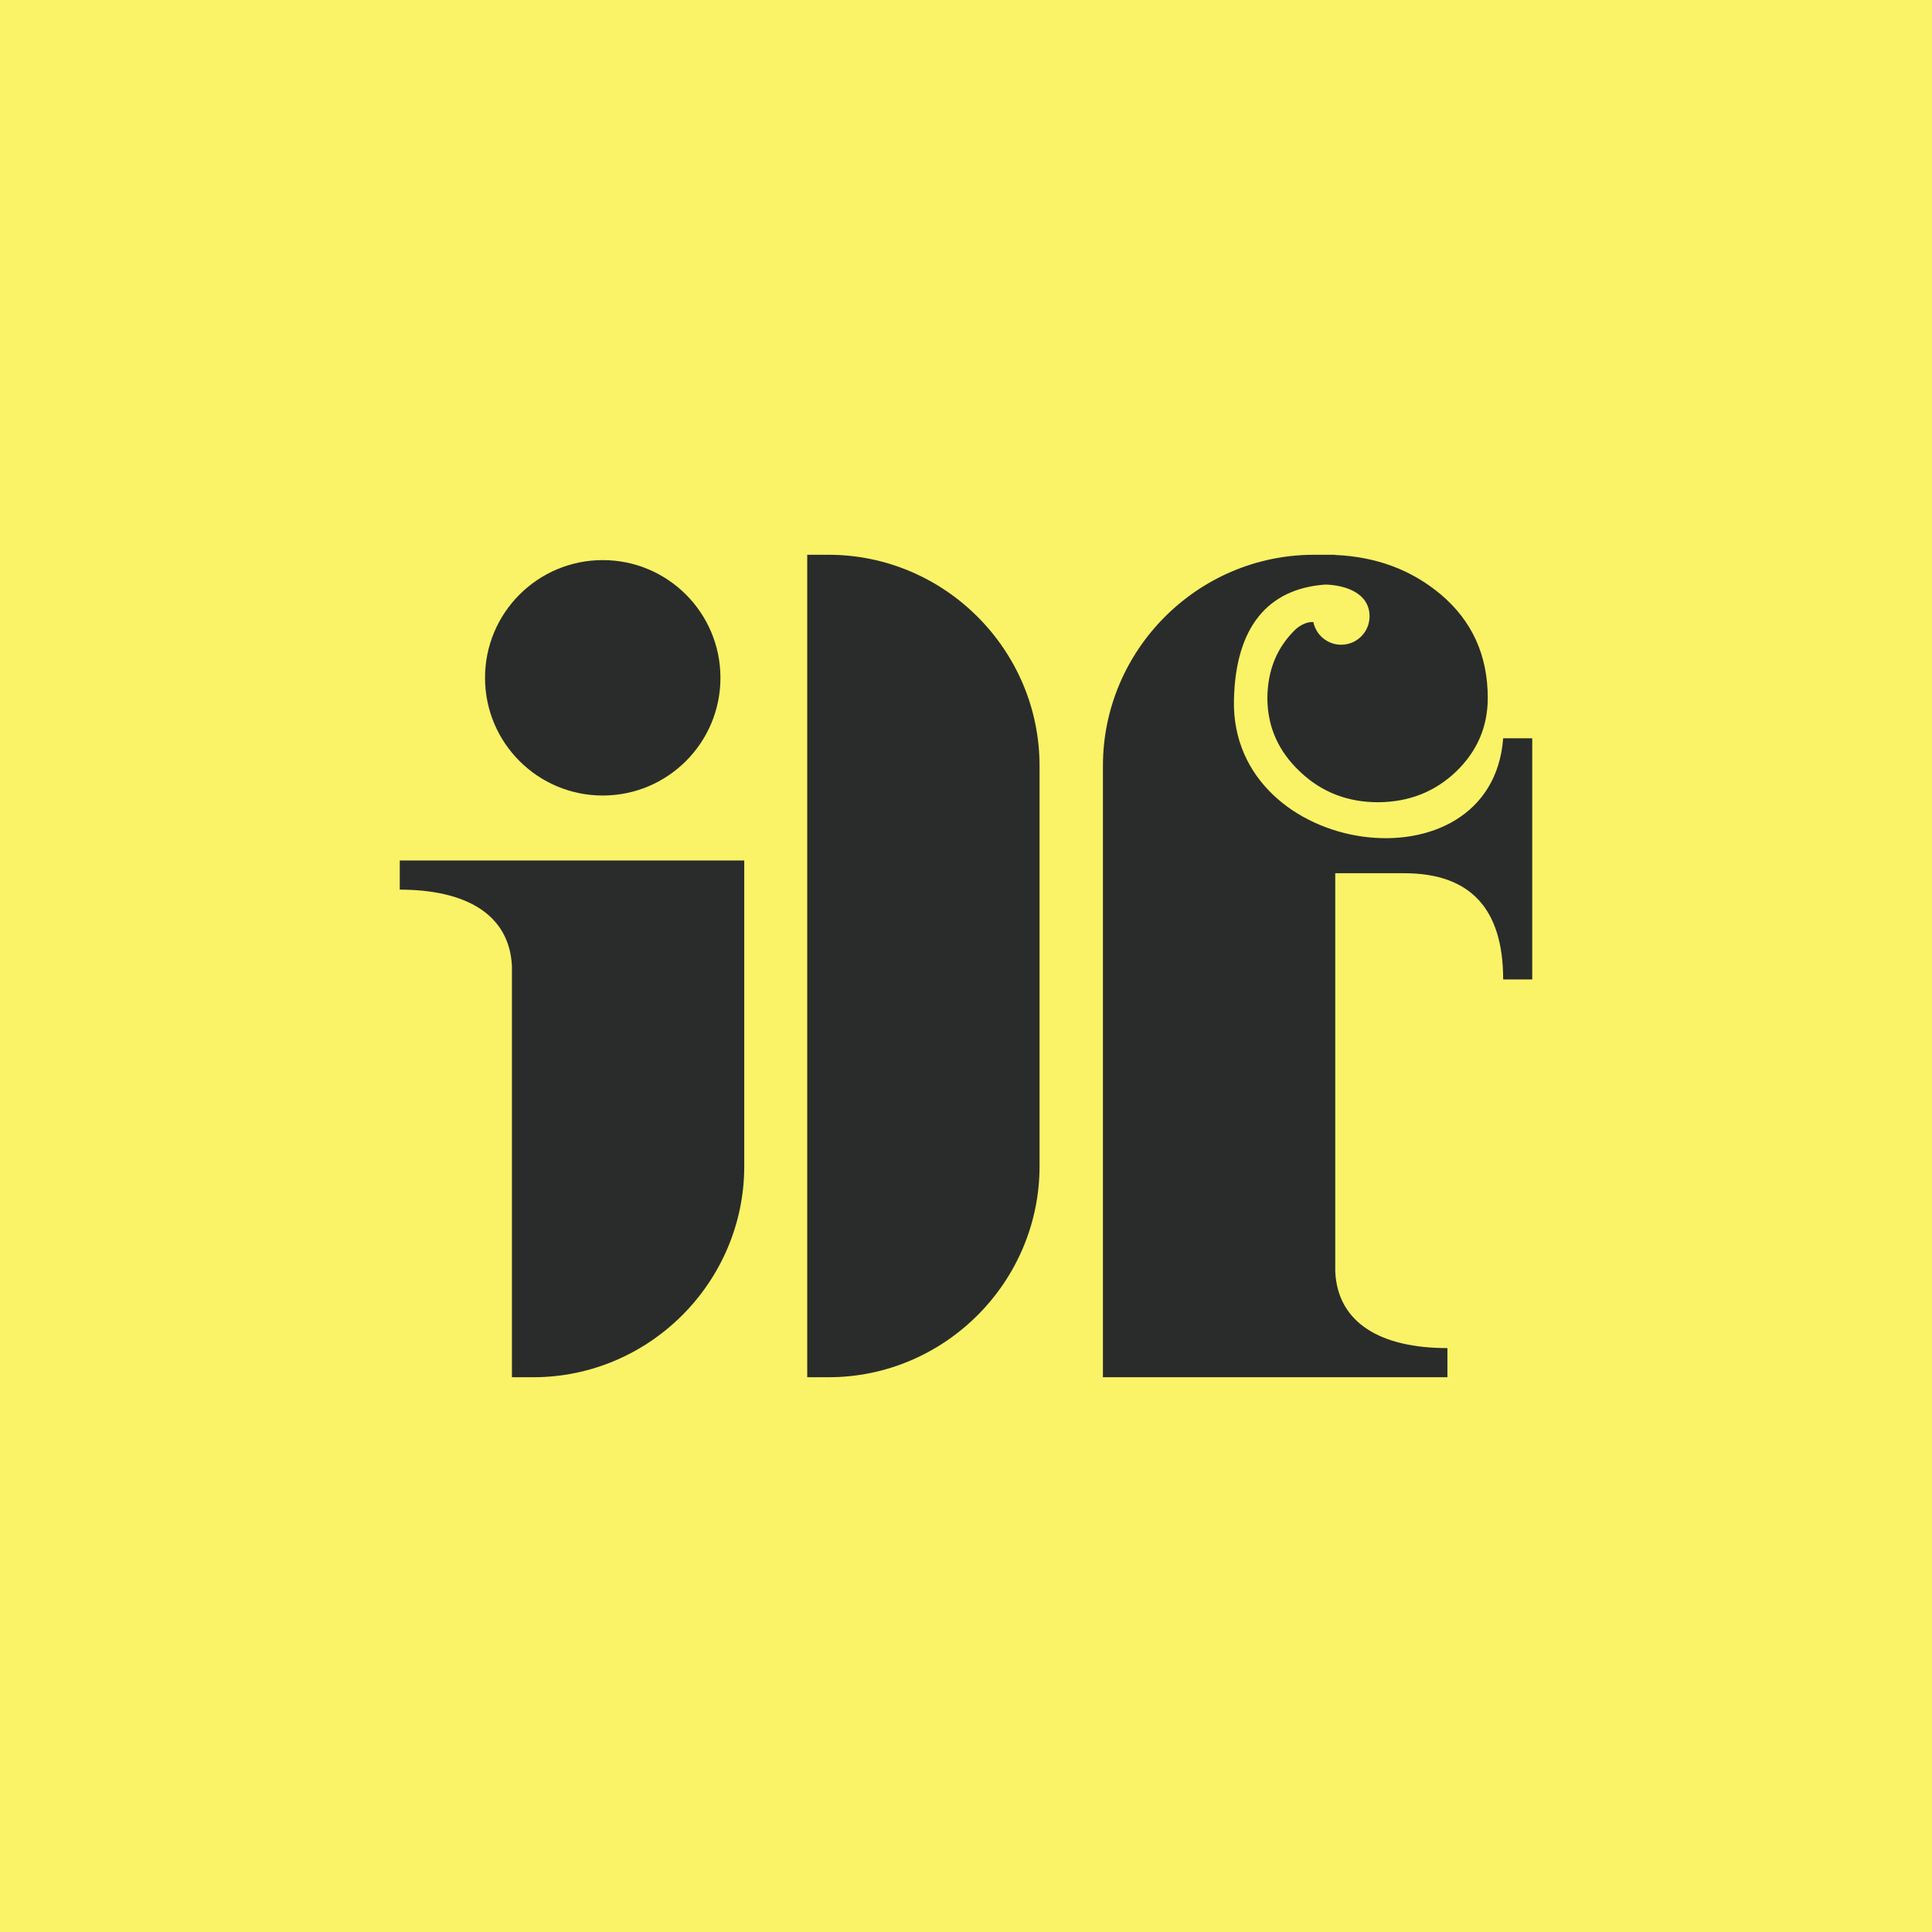
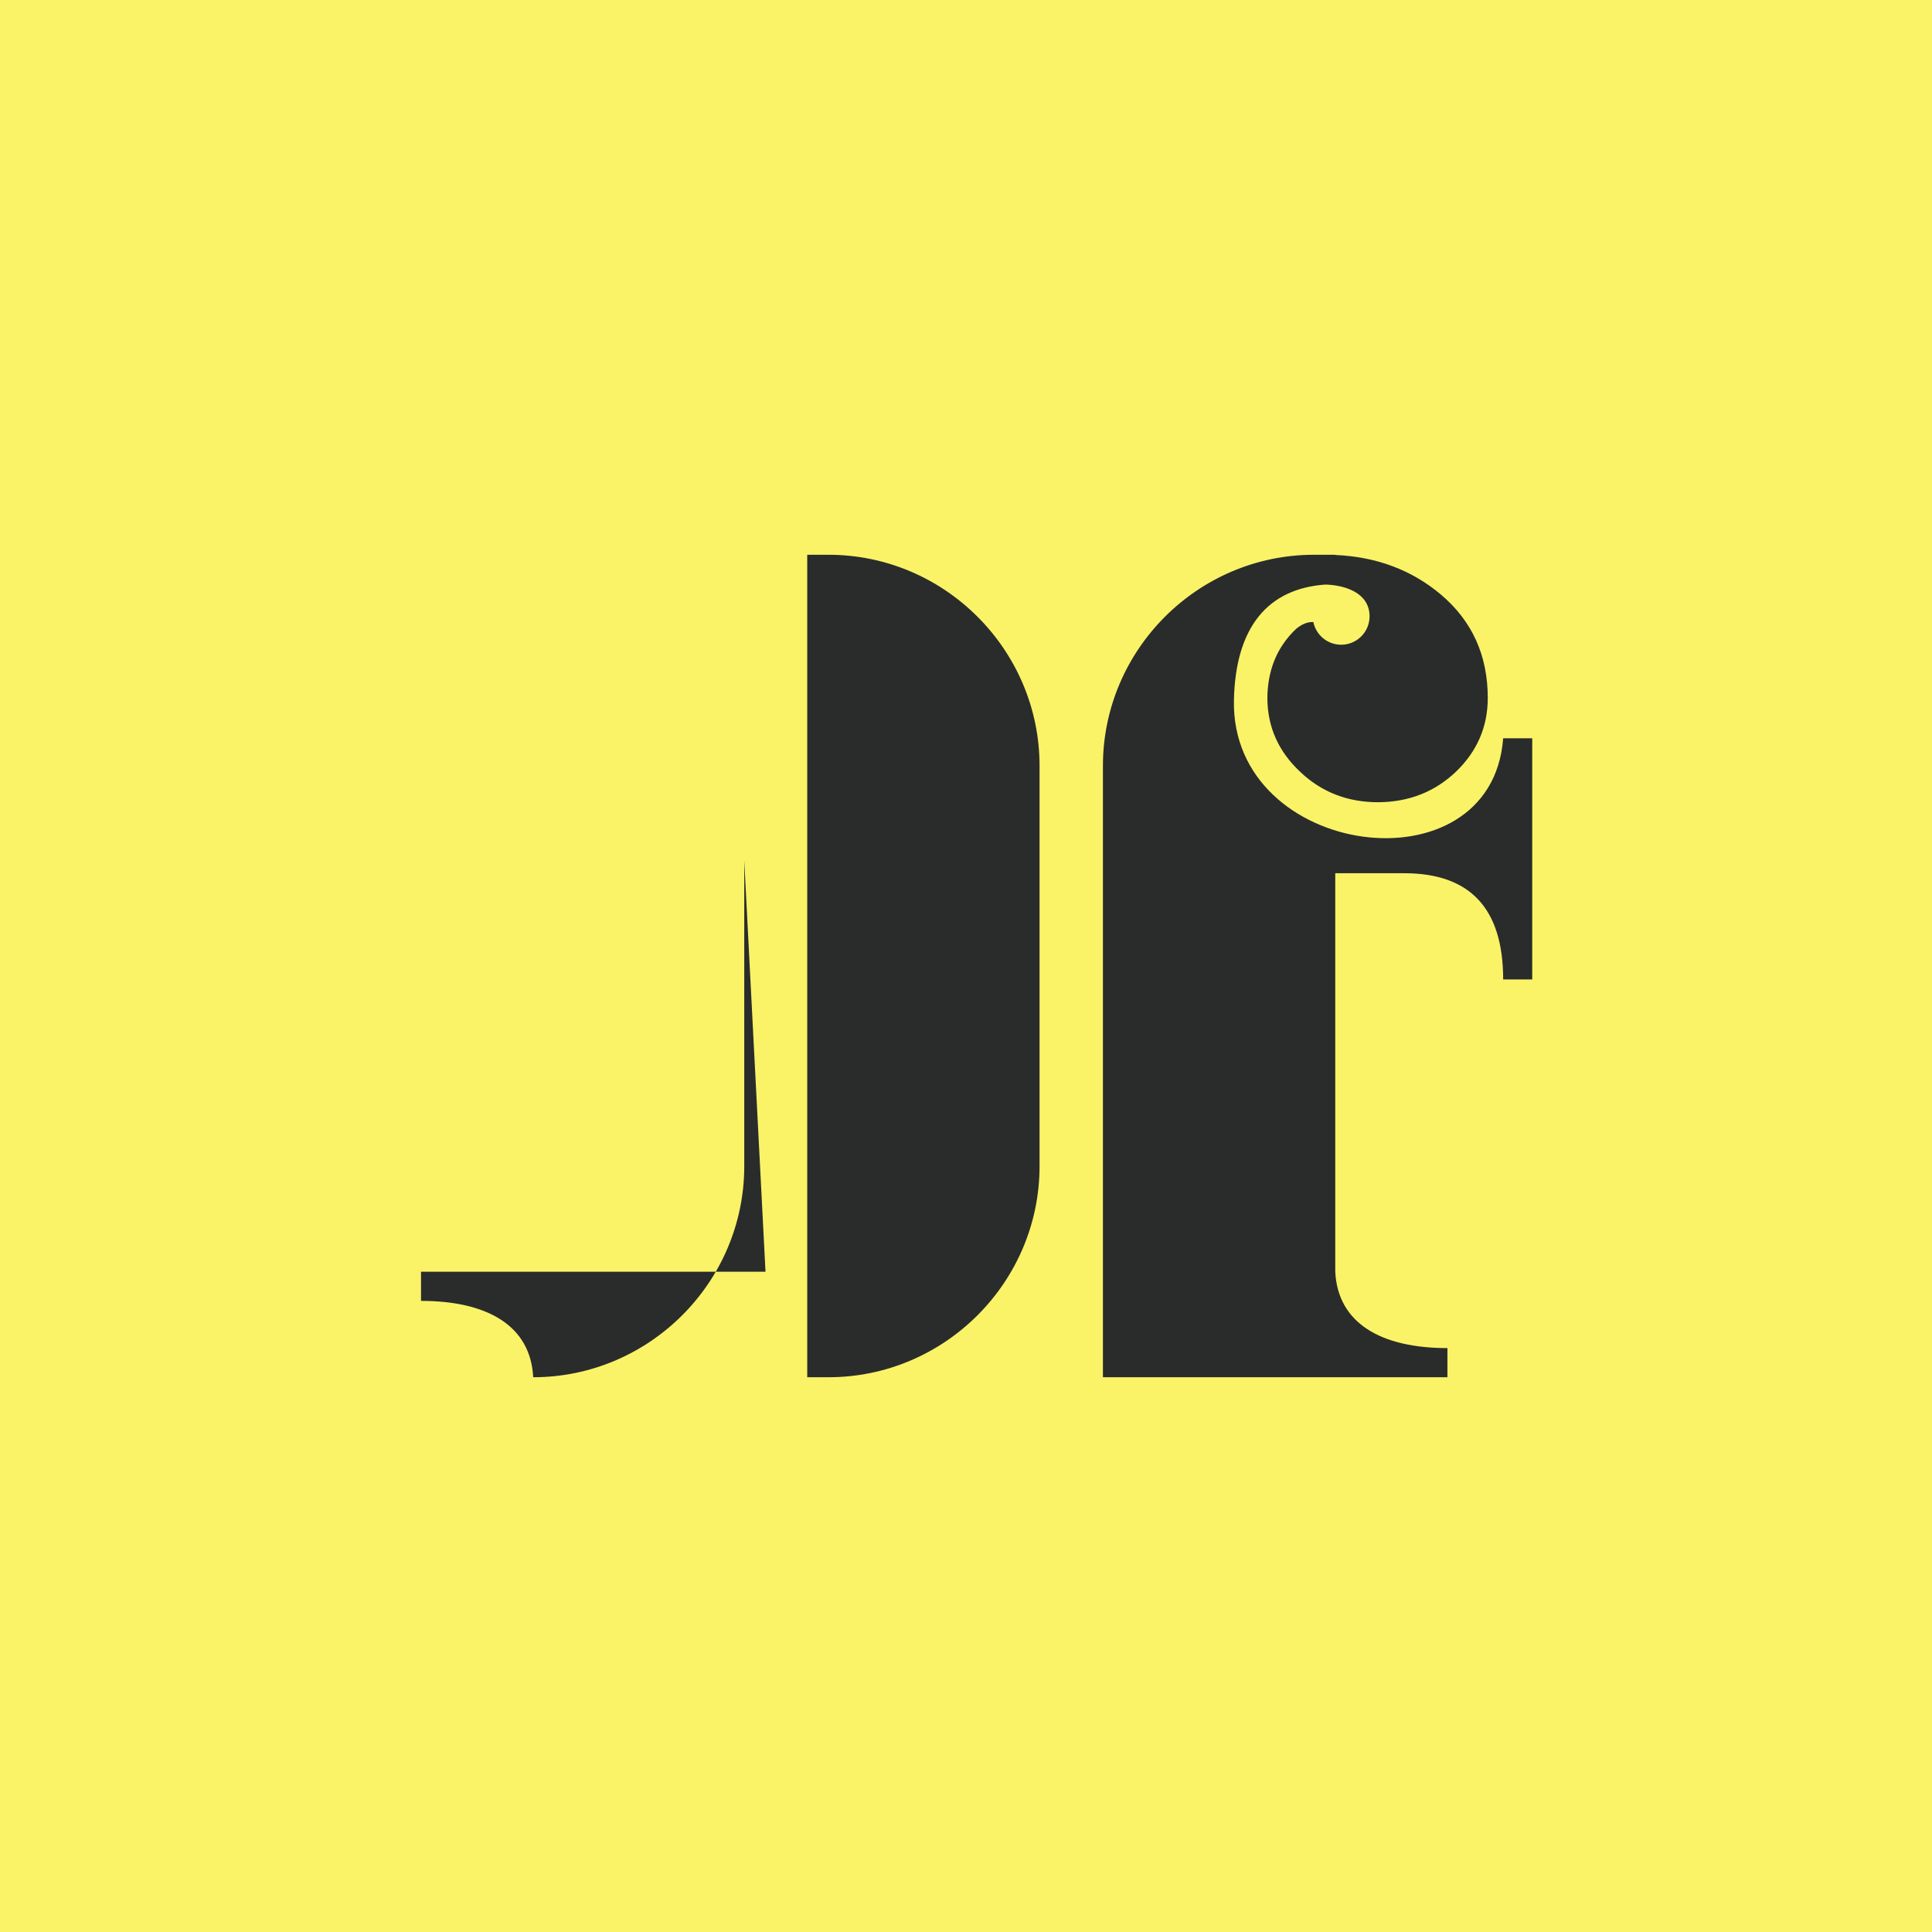
<svg xmlns="http://www.w3.org/2000/svg" xml:space="preserve" width="162.56mm" height="162.56mm" version="1.1" style="shape-rendering:geometricPrecision; text-rendering:geometricPrecision; image-rendering:optimizeQuality; fill-rule:evenodd; clip-rule:evenodd" viewBox="0 0 16256 16256">
  <defs>
    <style type="text/css">
   
    .fil1 {fill:#2A2C2B}
    .fil0 {fill:#FAF367}
   
  </style>
  </defs>
  <g id="Capa_x0020_1">
    <rect class="fil0" width="16256" height="16256" />
    <g id="_-1966957488">
      <g>
        <path class="fil1" d="M6792.1 4667.85l178.87 0c976.75,0 1775.92,799.14 1775.92,1775.91l0 3368.48c0,976.76 -799.17,1775.91 -1775.92,1775.91l-178.87 0 0 -6920.3z" />
        <path class="fil1" d="M9280.09 11588.15l0 -5144.39c0,-976.77 799.15,-1775.92 1775.92,-1775.92l7.11 0 83.9 0 2.94 0 2.94 0 81.98 0 0 1.77c346.56,14.96 641.95,125.86 887.29,331.5 264.49,223.21 395.96,513.69 395.96,871.43 0,241.55 -88.66,447.95 -266.02,619.17 -177.34,169.69 -395.95,256.84 -655.86,258.37 -256.83,0 -475.45,-84.1 -655.85,-255.32 -181.92,-169.69 -273.67,-374.56 -276.72,-613.05 0,-241.56 81.03,-438.78 243.08,-591.66 49.92,-40.17 97.94,-59.02 143.97,-55.76 22.35,108.75 118.58,190.52 233.94,190.52 131.92,0 238.85,-106.92 238.85,-238.84 0,-198.09 -206.51,-262.55 -370.62,-267.41 -484.64,33.63 -757.48,357.22 -770.52,972.33 -28.26,1333.48 2168.45,1622.34 2265.25,321.23l244.73 0 0 2029.19 -244.73 0c0,-596.51 -277.02,-893.93 -832.75,-893.93l-580 0 0 3353.18c21.46,432.87 384.62,642.38 943.75,642.38l0 245.21 -2898.54 0z" />
-         <path class="fil1" d="M6262.2 7240.39l0 2571.84c0,976.75 -799.17,1775.92 -1775.92,1775.92l-178.87 0 0 -3460.17c-21.46,-432.87 -384.63,-642.39 -943.76,-642.39l0 -245.2 2898.55 0z" />
-         <circle class="fil1" cx="5071.46" cy="5703.16" r="990.42" />
+         <path class="fil1" d="M6262.2 7240.39l0 2571.84c0,976.75 -799.17,1775.92 -1775.92,1775.92c-21.46,-432.87 -384.63,-642.39 -943.76,-642.39l0 -245.2 2898.55 0z" />
      </g>
    </g>
  </g>
</svg>